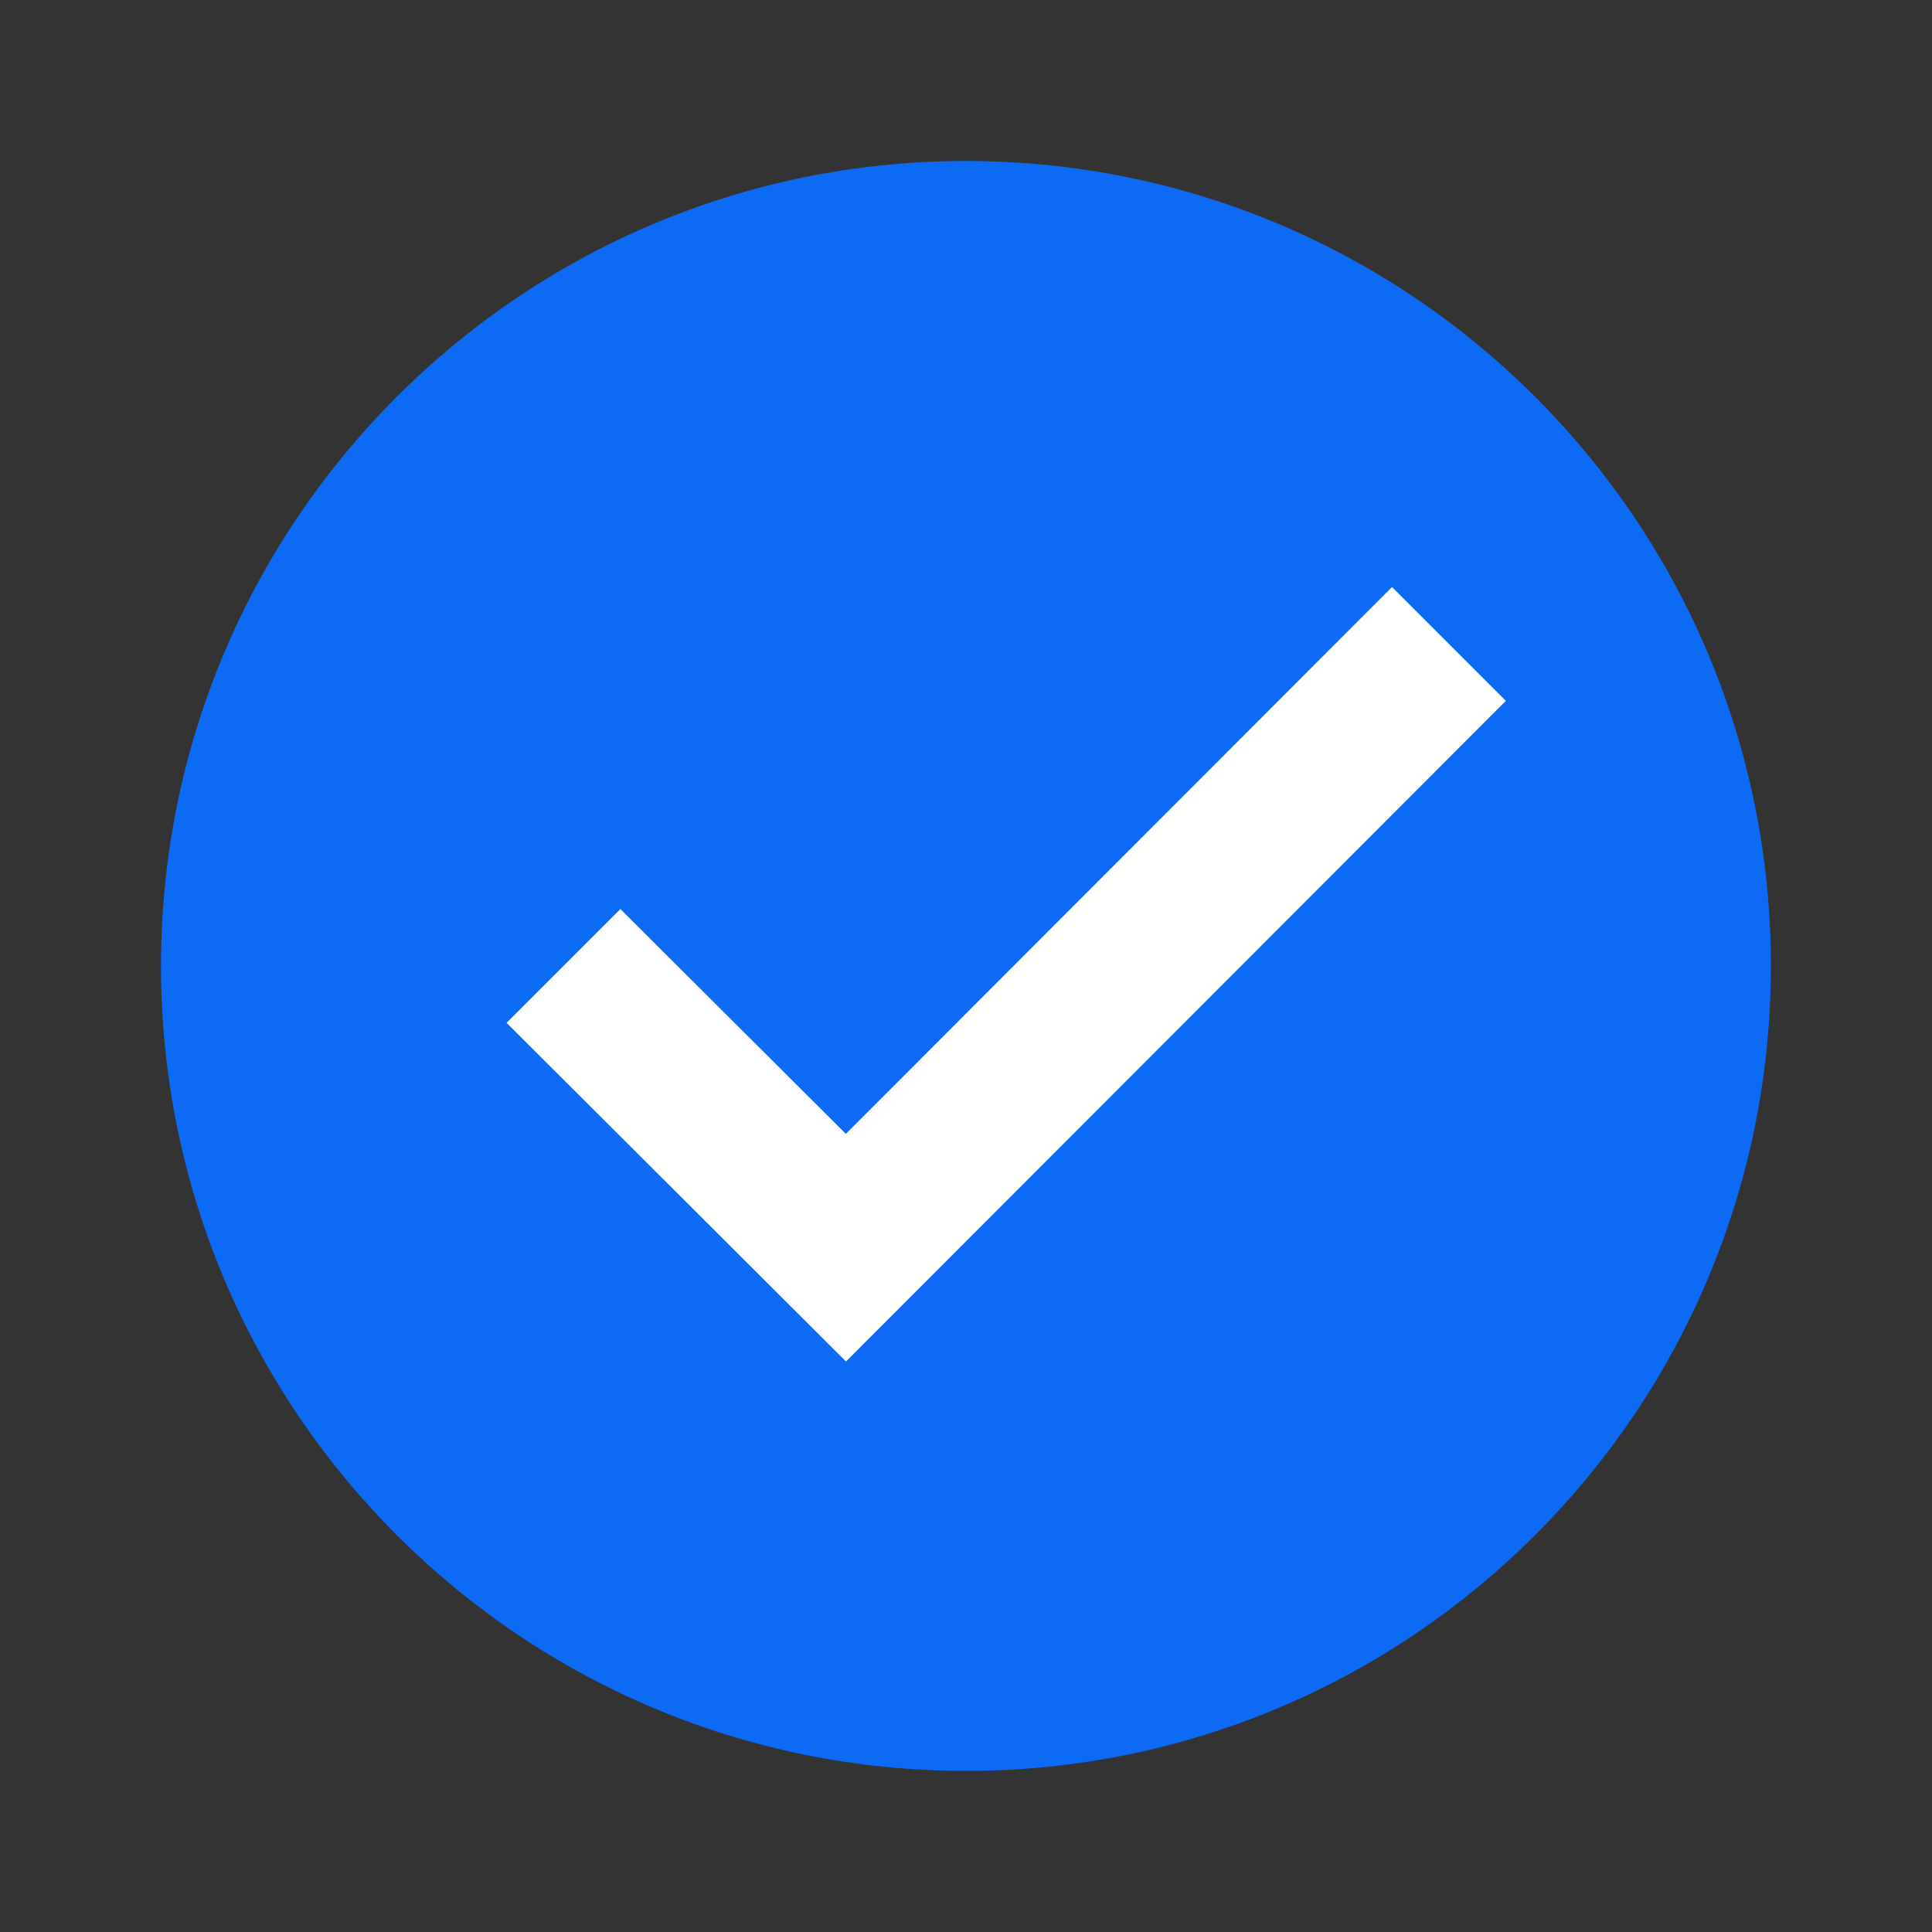
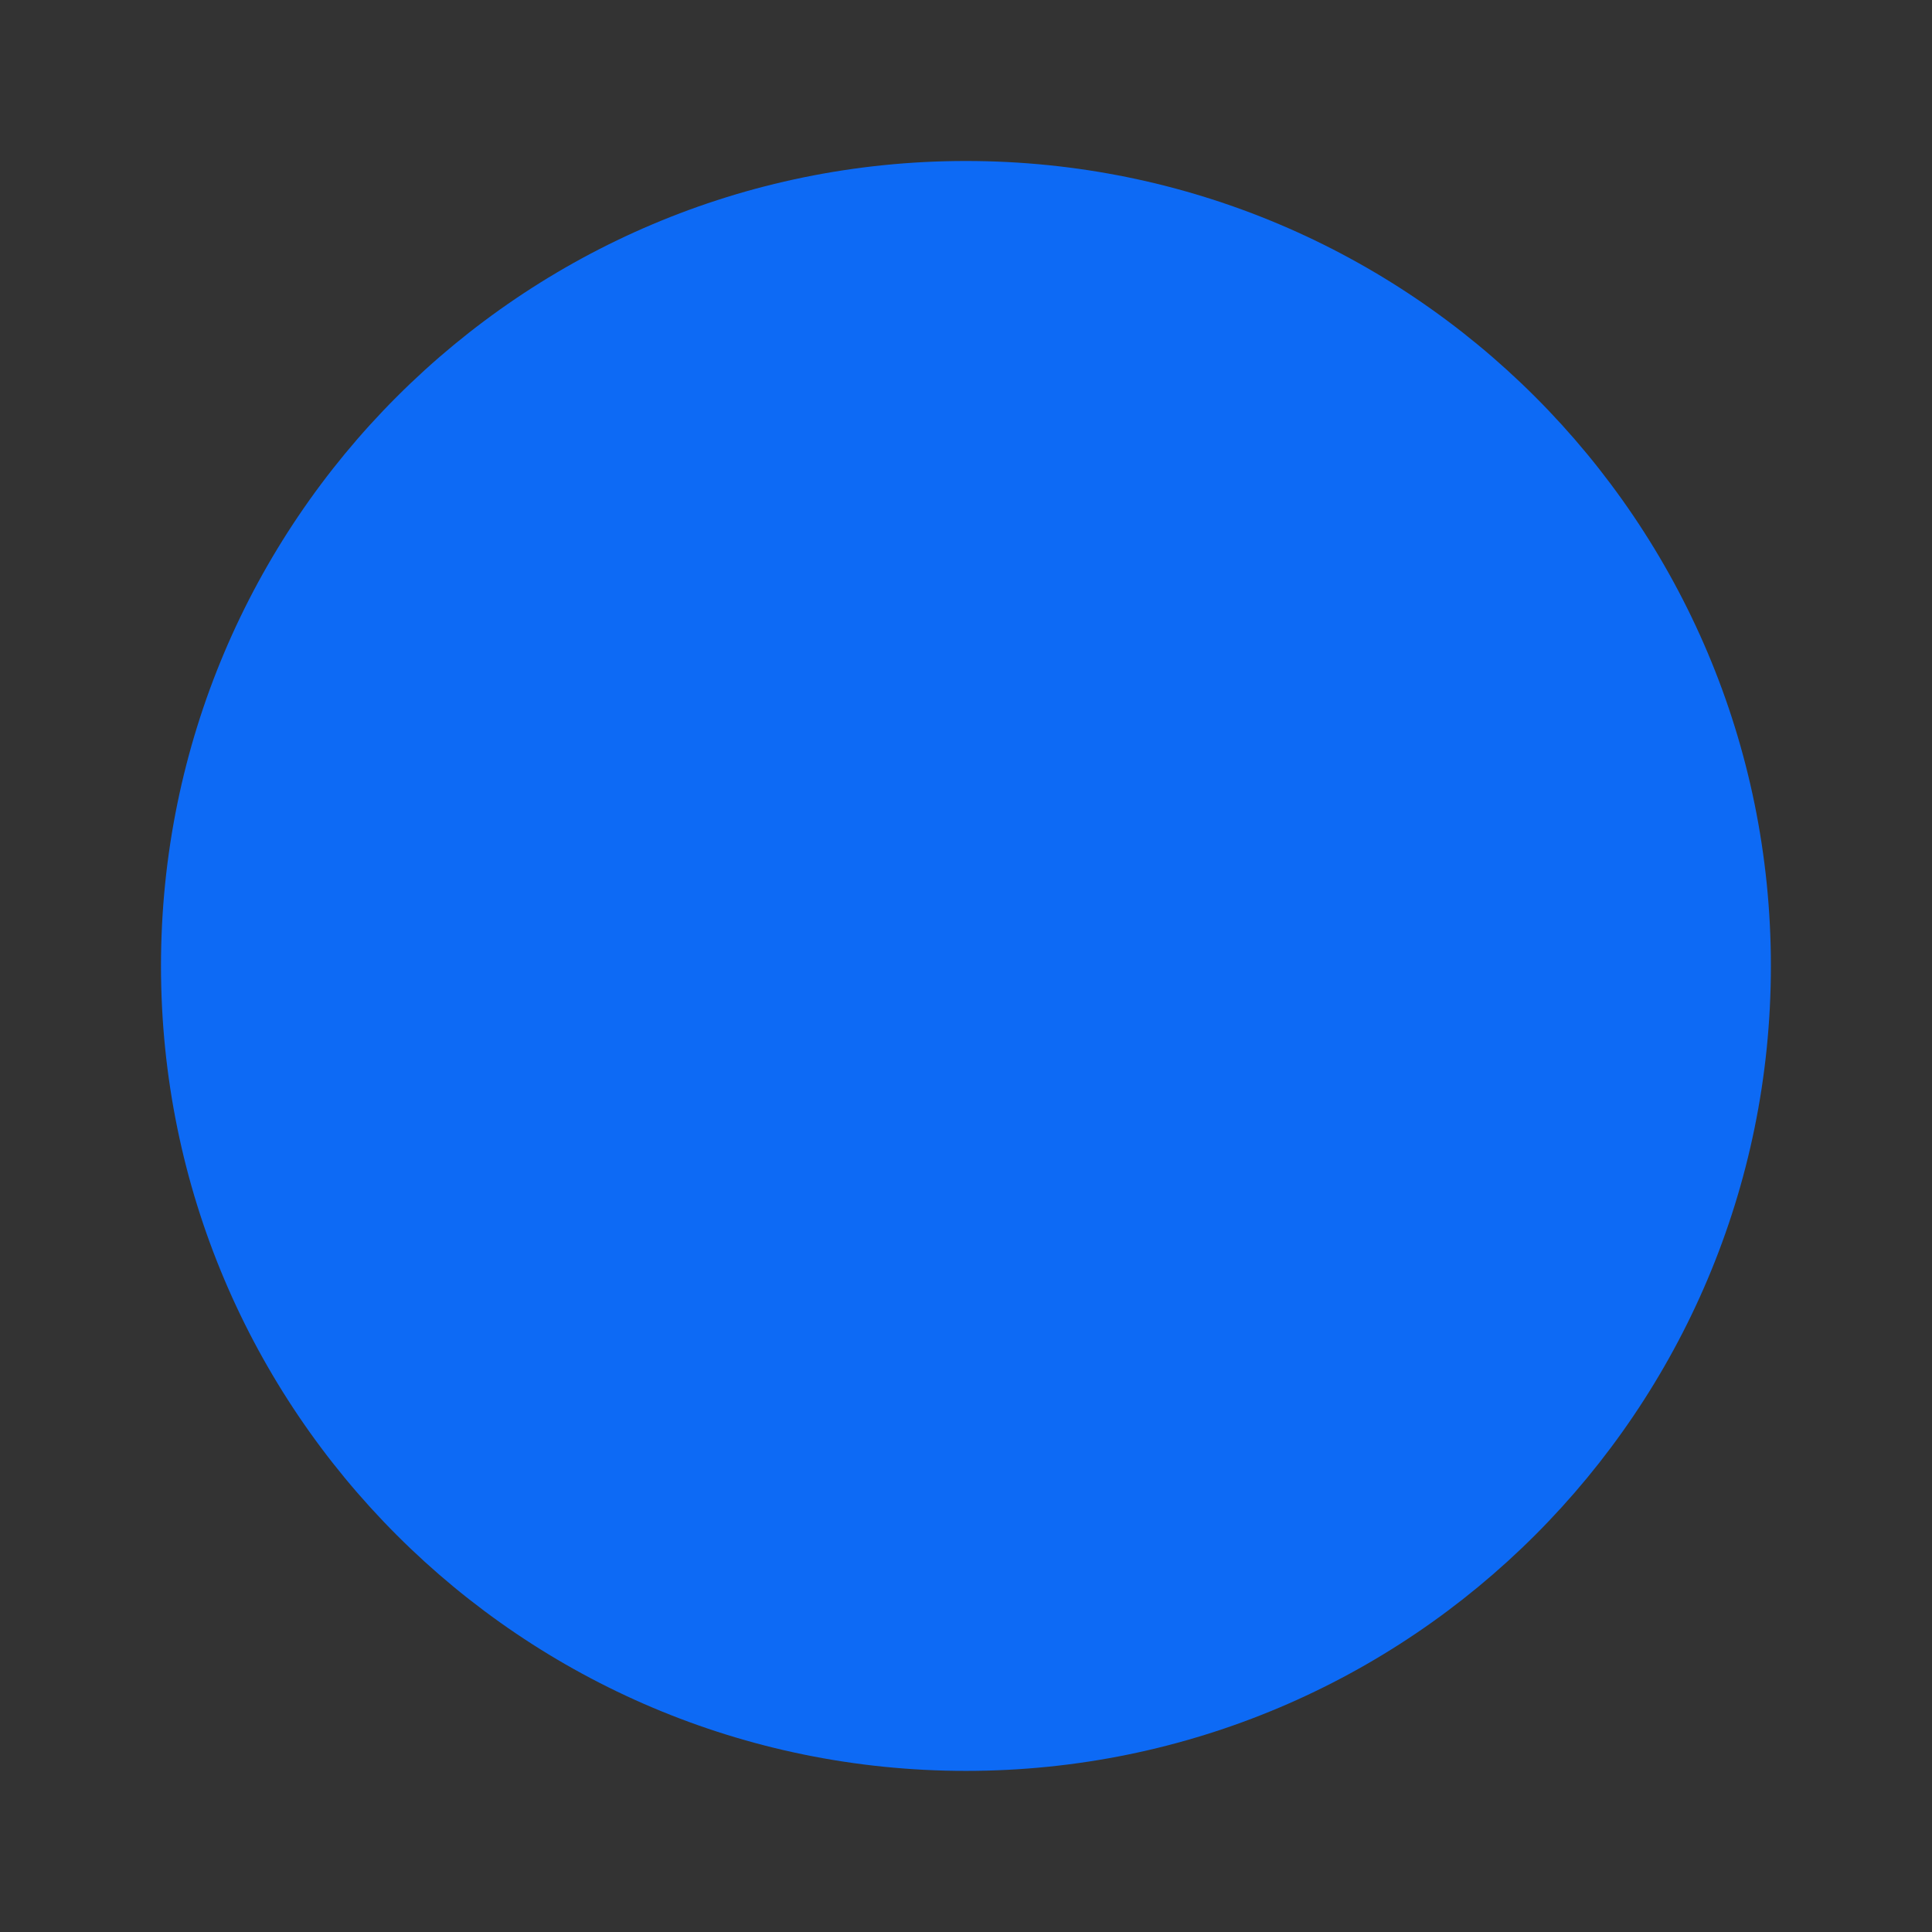
<svg xmlns="http://www.w3.org/2000/svg" viewBox="0,0,256,256" width="24px" height="24px" fill-rule="nonzero">
  <rect x="0" y="0" width="256" height="256" fill="#333333" stroke="none" />
  <g fill="none" fill-rule="nonzero" stroke="none" stroke-width="1" stroke-linecap="butt" stroke-linejoin="miter" stroke-miterlimit="10" stroke-dasharray="" stroke-dashoffset="0" font-family="none" font-weight="none" font-size="none" text-anchor="none" style="mix-blend-mode: normal">
    <g transform="scale(5.333,5.333)">
      <path d="M44,24c0,11.045 -8.955,20 -20,20c-11.045,0 -20,-8.955 -20,-20c0,-11.045 8.955,-20 20,-20c11.045,0 20,8.955 20,20z" fill="#0d6af5" />
-       <path d="M34.586,14.586l-13.57,13.586l-5.602,-5.586l-2.828,2.828l8.434,8.414l16.395,-16.414z" fill="#ffffff" />
    </g>
  </g>
</svg>